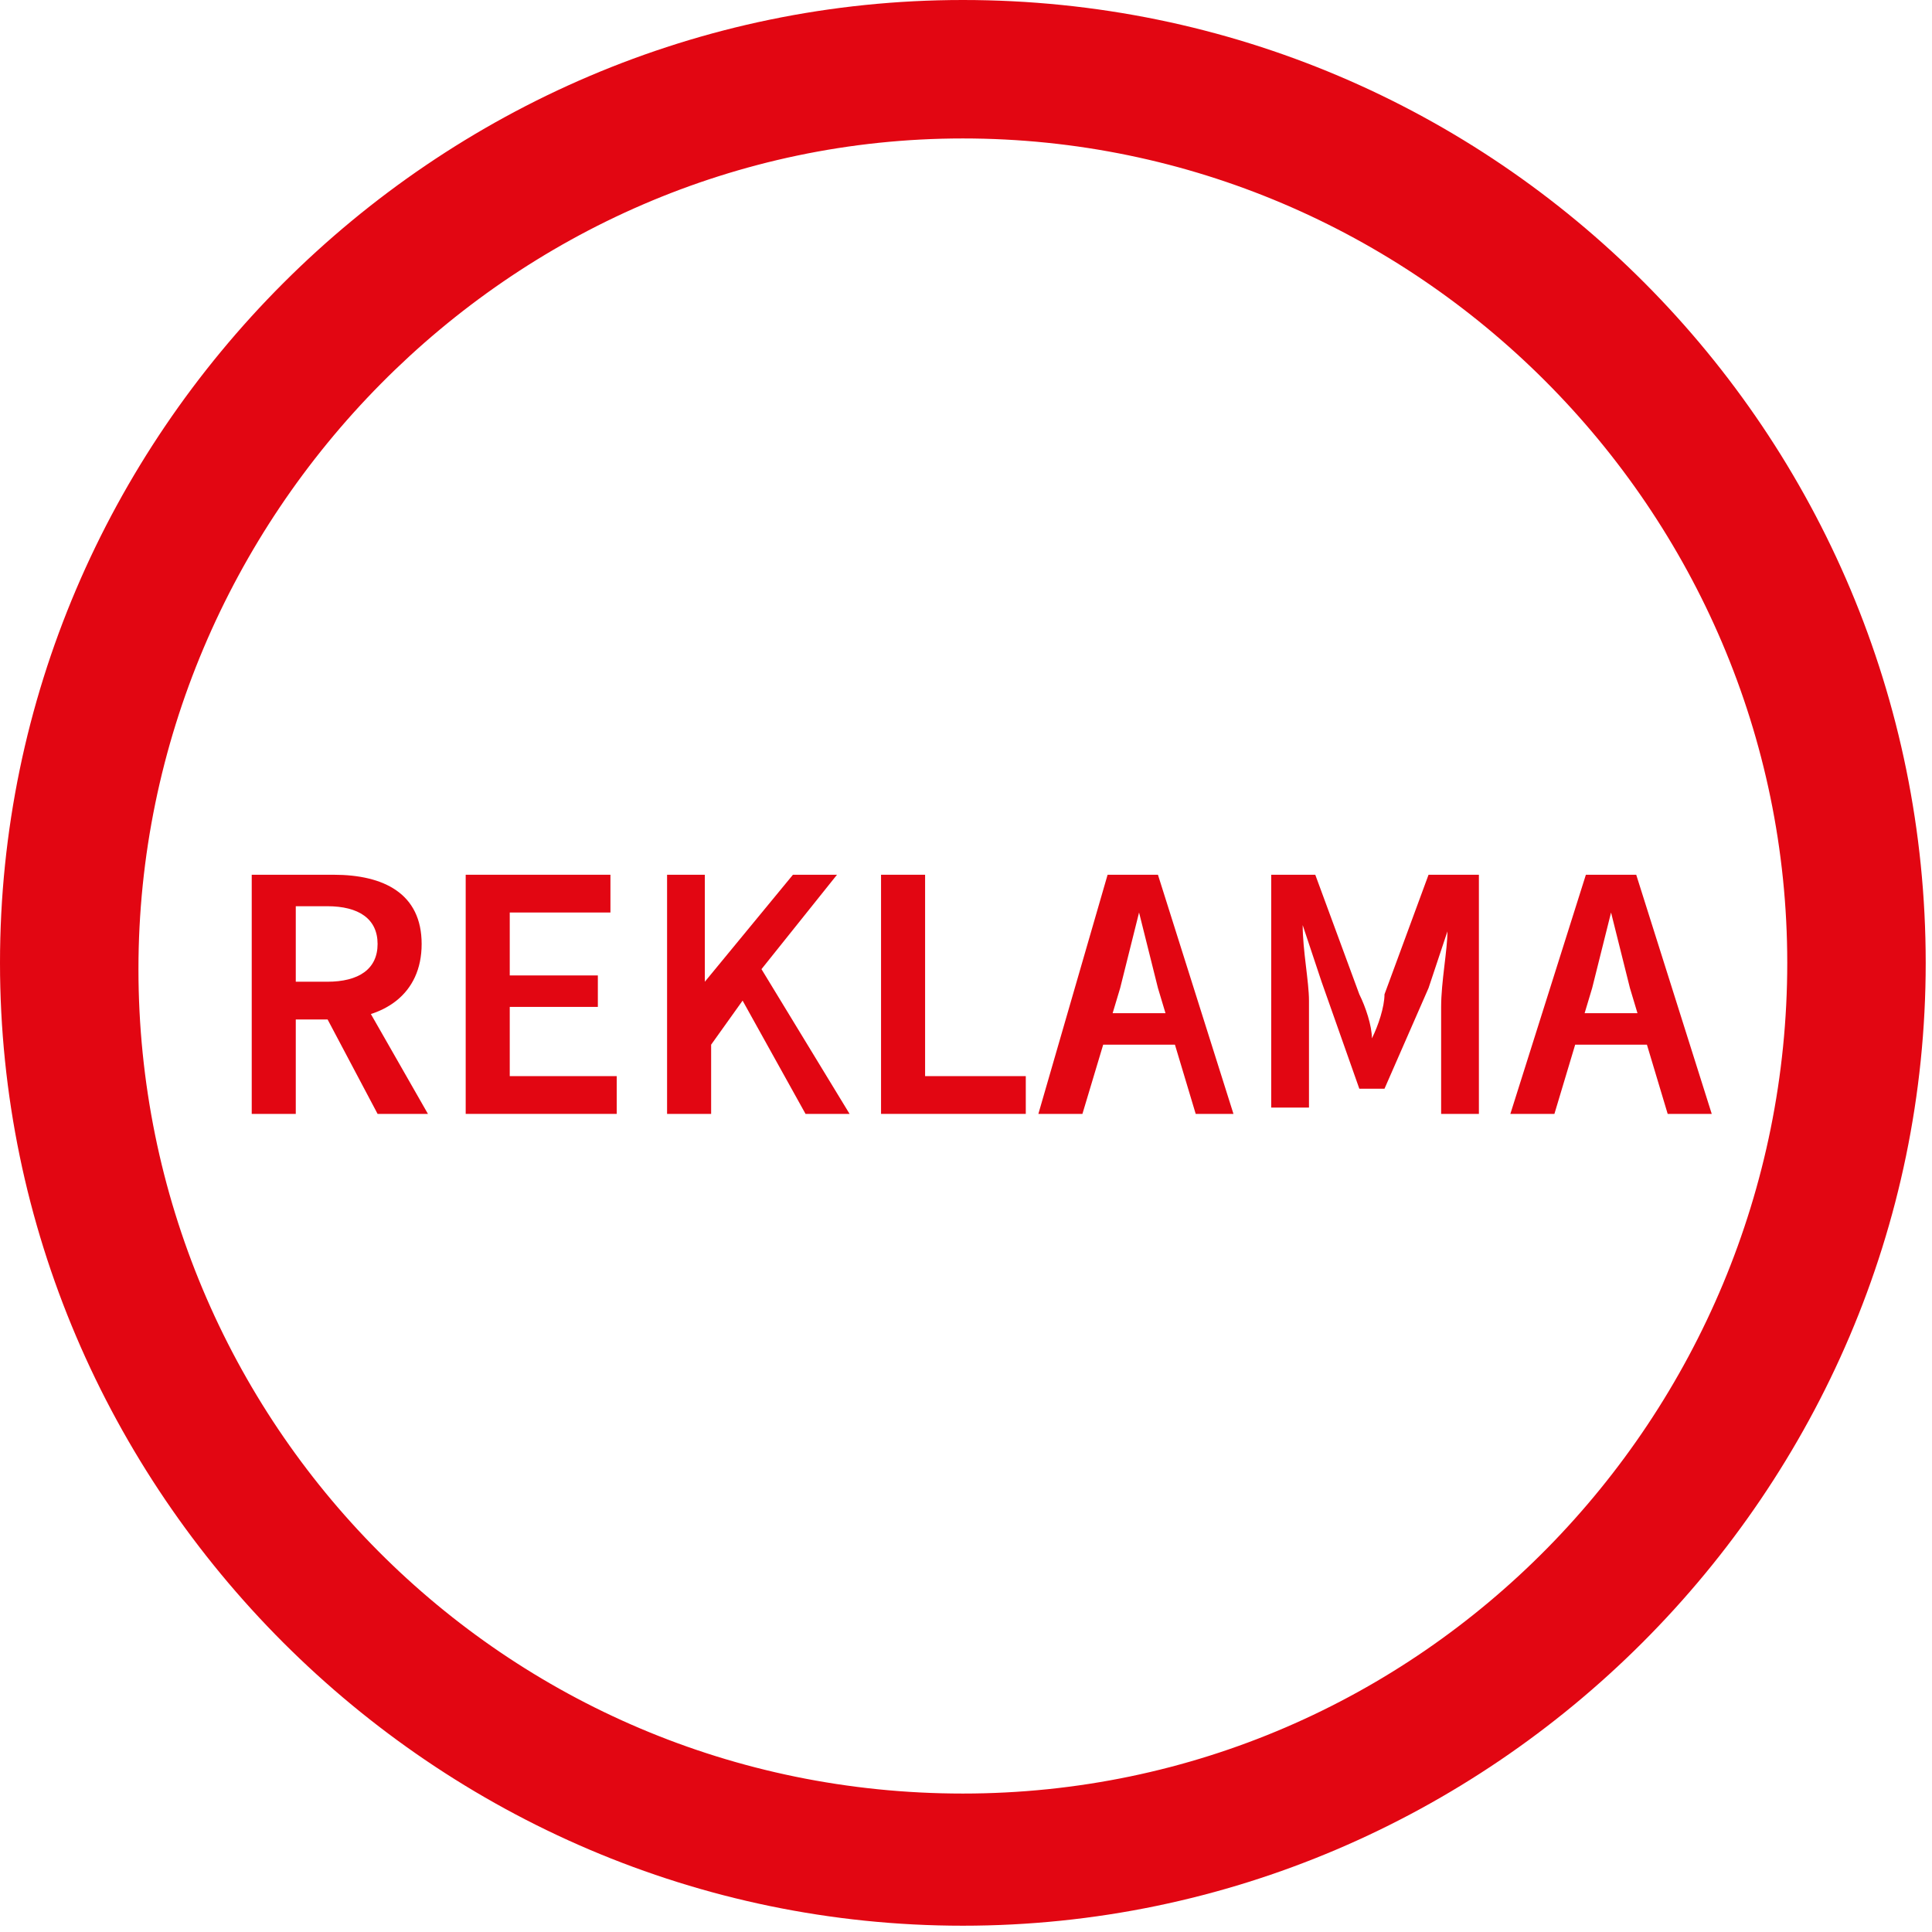
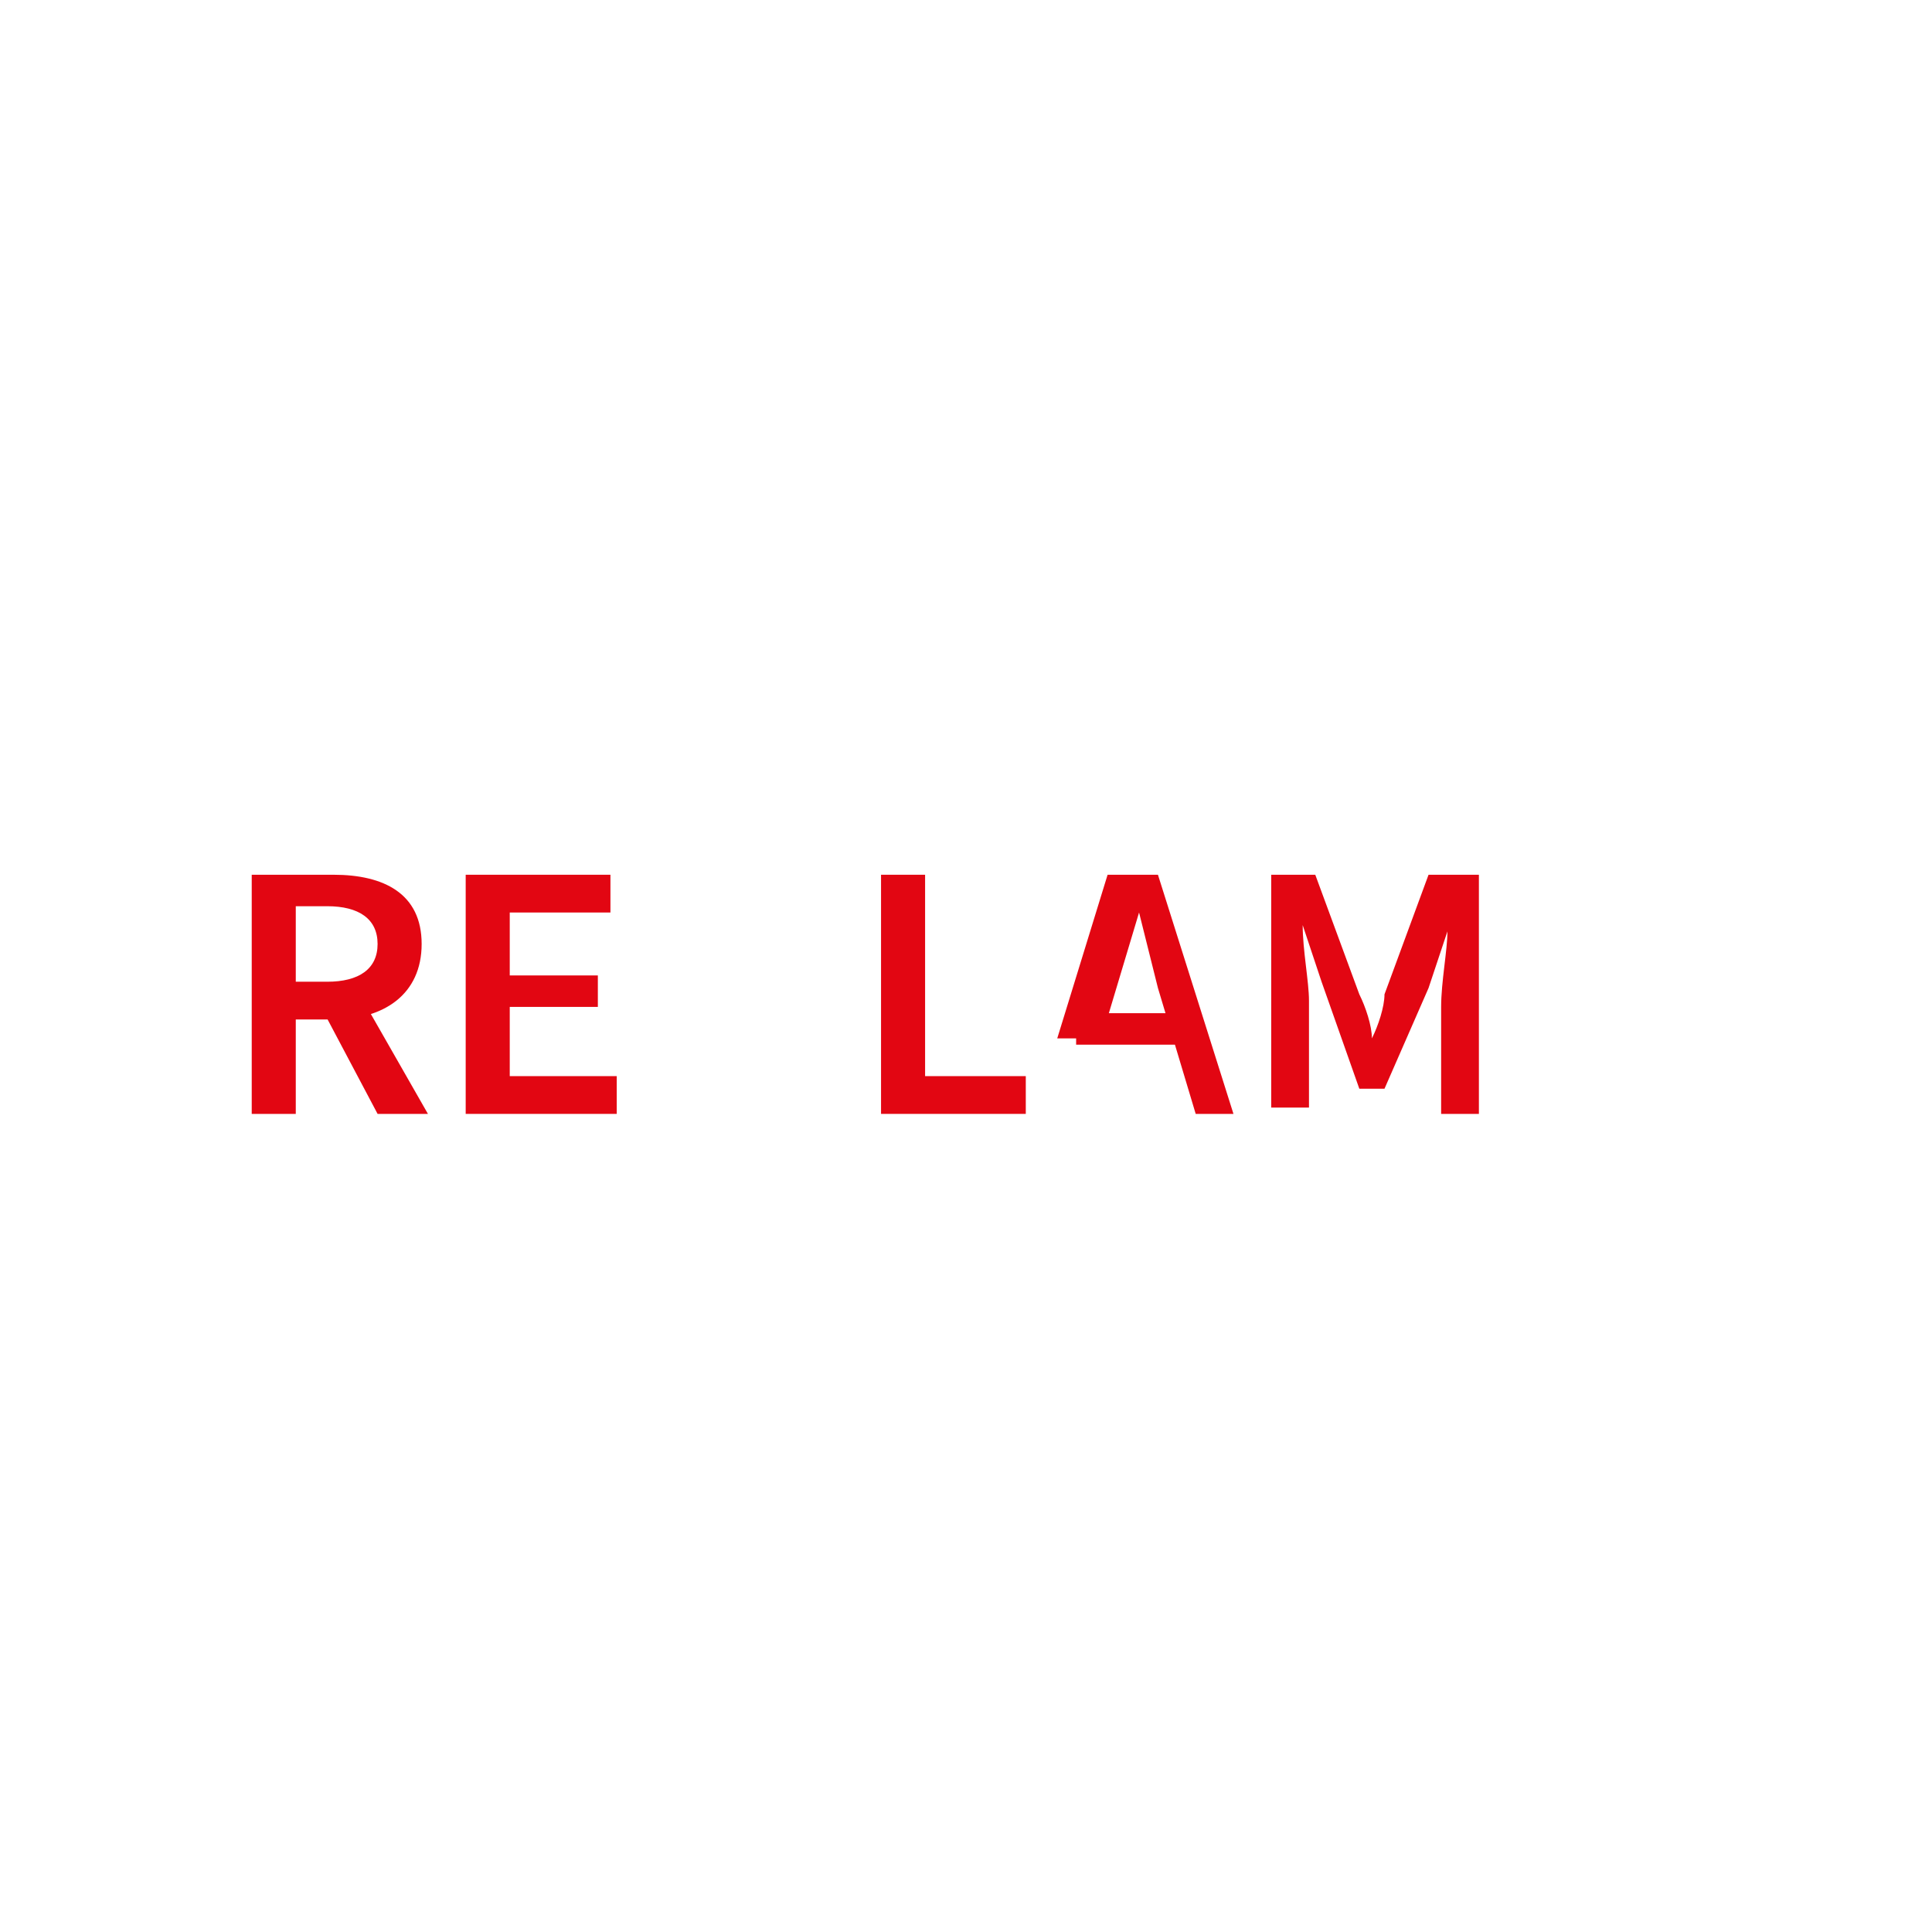
<svg xmlns="http://www.w3.org/2000/svg" version="1.1" id="Layer_1" x="0px" y="0px" viewBox="0 0 30.7 30.7" style="enable-background:new 0 0 30.7 30.7;" xml:space="preserve">
  <style type="text/css">
	.st0{fill:#e20612;}
	.st1{fill:none;stroke:#000000;stroke-width:2;stroke-miterlimit:10;}
</style>
  <title />
  <g id="Layer_2_1_">
-     <path class="st0" d="M15.3,0C6.9,0,0,6.9,0,15.3s6.9,15.3,15.3,15.3s15.3-6.9,15.3-15.3S23.8,0,15.3,0z M15.3,28.5   c-7.3,0-13.1-5.9-13.1-13.1S8.1,2.2,15.3,2.2s13.1,5.9,13.1,13.1S22.6,28.5,15.3,28.5z" />
    <path class="st0" d="M24.1,15.3 M6.6,15.3" />
  </g>
-   <path d="M17.6,7" />
-   <path class="st1" d="M23,13.9" />
  <g>
    <g>
      <path class="st0" d="M4,13.9h1.3c0.8,0,1.4,0.3,1.4,1.1c0,0.8-0.6,1.2-1.4,1.2H4.7v1.5H4V13.9z M5.2,15.6C5.7,15.6,6,15.4,6,15    c0-0.4-0.3-0.6-0.8-0.6H4.7v1.2H5.2z M5.1,16l0.5-0.4l1.2,2.1H6L5.1,16z" />
      <path class="st0" d="M7.4,13.9h2.3v0.6H8.1v1h1.4V16H8.1v1.1h1.7v0.6H7.4V13.9z" />
-       <path class="st0" d="M10.5,13.9h0.7v1.7h0l1.4-1.7h0.7l-1.2,1.5l1.4,2.3h-0.7l-1-1.8l-0.5,0.7v1.1h-0.7V13.9z" />
      <path class="st0" d="M14,13.9h0.7v3.2h1.6v0.6H14V13.9z" />
-       <path class="st0" d="M17.6,13.9h0.8l1.2,3.8H19l-0.6-2c-0.1-0.4-0.2-0.8-0.3-1.2h0c-0.1,0.4-0.2,0.8-0.3,1.2l-0.6,2h-0.7    L17.6,13.9z M17.1,16.1h1.8v0.5h-1.8V16.1z" />
+       <path class="st0" d="M17.6,13.9h0.8l1.2,3.8H19l-0.6-2c-0.1-0.4-0.2-0.8-0.3-1.2h0l-0.6,2h-0.7    L17.6,13.9z M17.1,16.1h1.8v0.5h-1.8V16.1z" />
      <path class="st0" d="M20.1,13.9h0.8l0.7,1.9c0.1,0.2,0.2,0.5,0.2,0.7h0c0.1-0.2,0.2-0.5,0.2-0.7l0.7-1.9h0.8v3.8h-0.6v-1.7    c0-0.4,0.1-0.9,0.1-1.2h0l-0.3,0.9L22,17.3h-0.4L21,15.6l-0.3-0.9h0c0,0.4,0.1,0.9,0.1,1.2v1.7h-0.6V13.9z" />
-       <path class="st0" d="M25.2,13.9H26l1.2,3.8h-0.7l-0.6-2c-0.1-0.4-0.2-0.8-0.3-1.2h0c-0.1,0.4-0.2,0.8-0.3,1.2l-0.6,2H24L25.2,13.9    z M24.7,16.1h1.8v0.5h-1.8V16.1z" />
    </g>
  </g>
</svg>